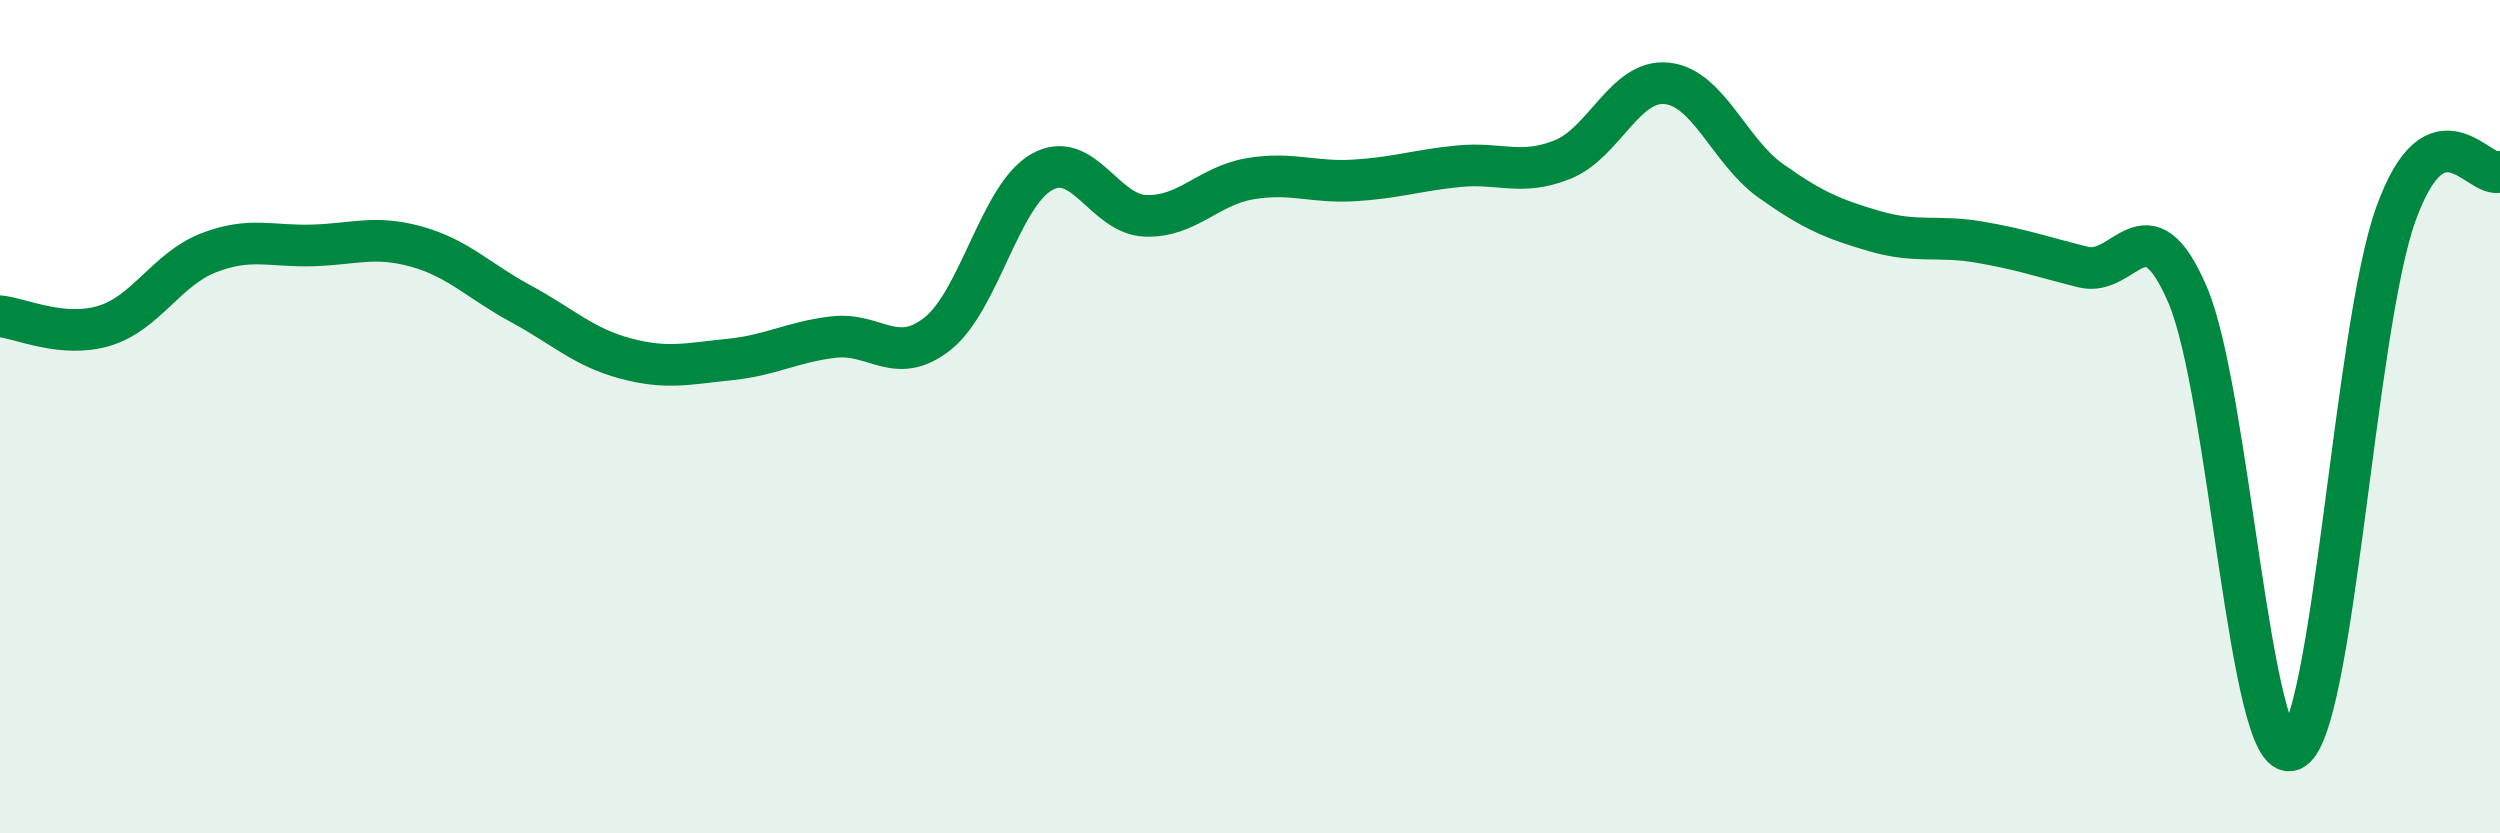
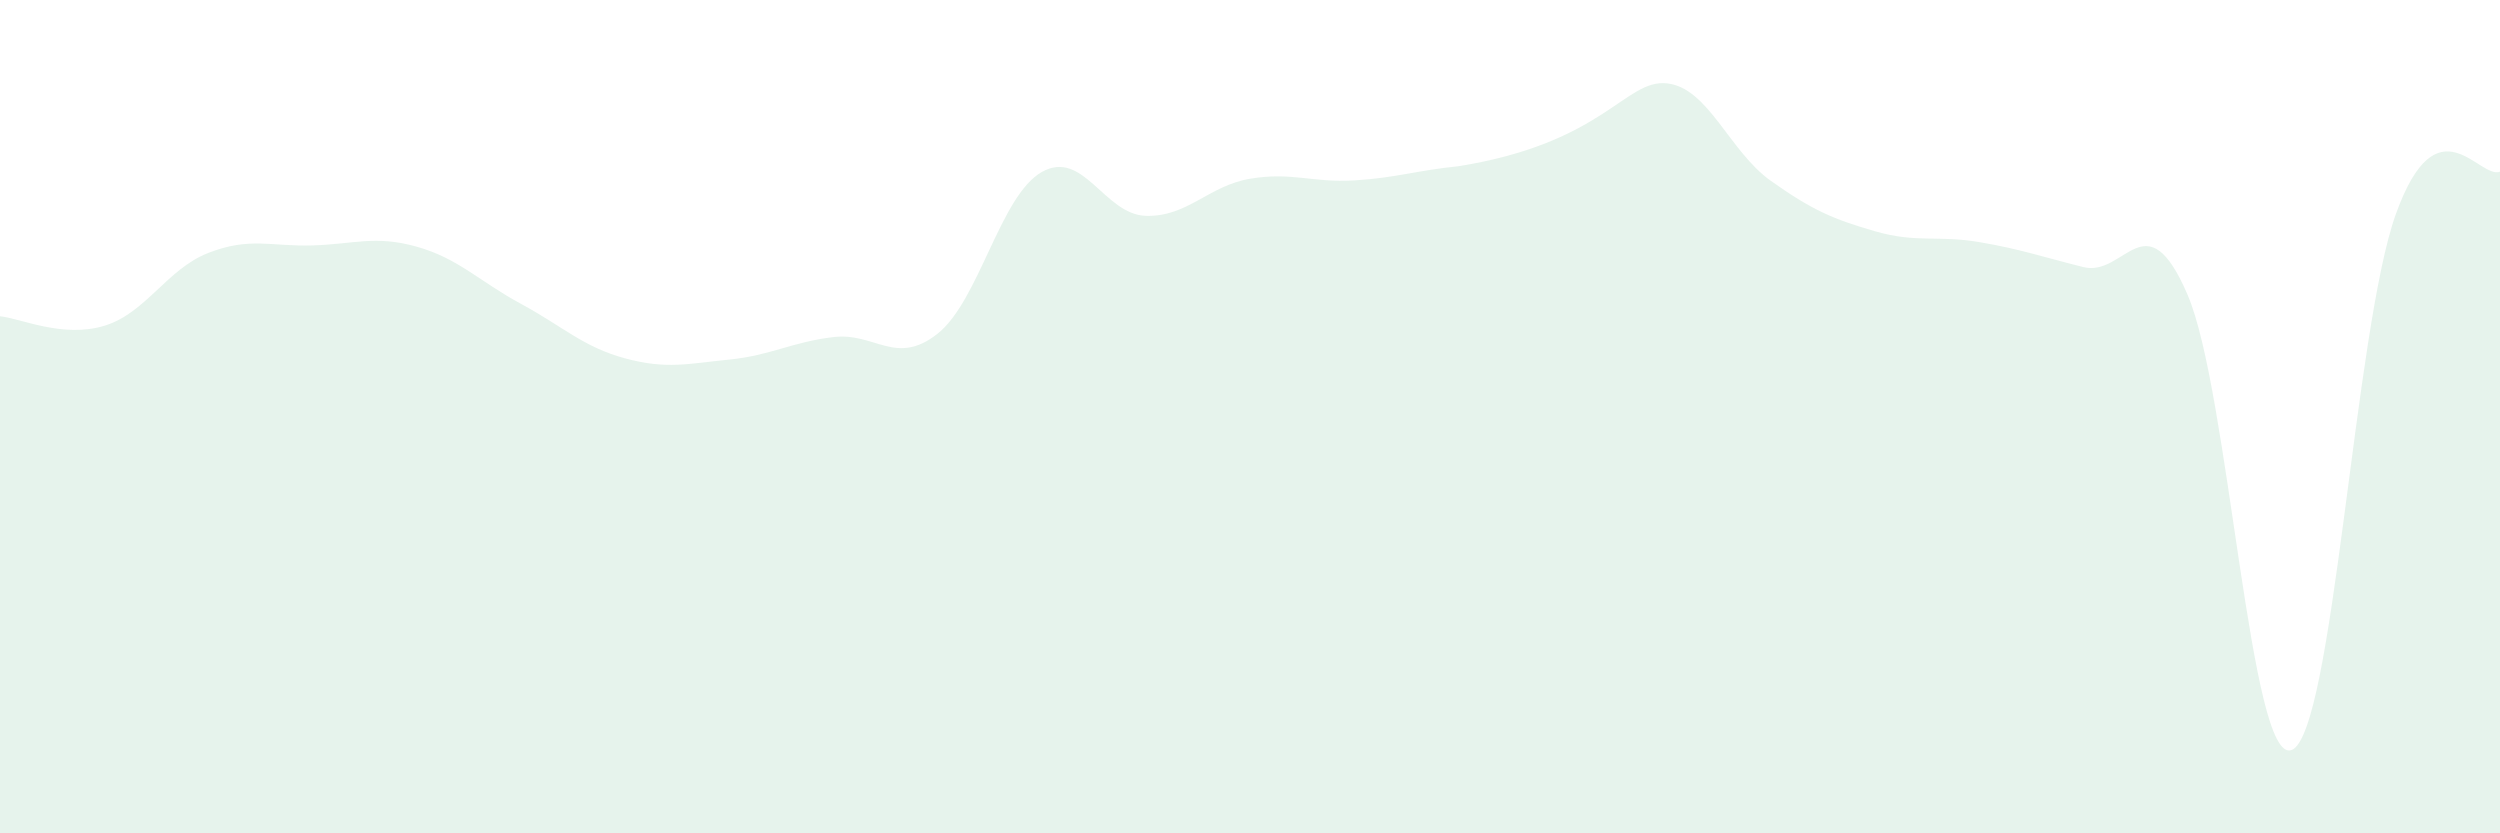
<svg xmlns="http://www.w3.org/2000/svg" width="60" height="20" viewBox="0 0 60 20">
-   <path d="M 0,7.59 C 0.5,7.64 1.5,8.12 2.5,7.82 C 3.5,7.52 4,6.46 5,6.07 C 6,5.68 6.5,5.92 7.5,5.89 C 8.5,5.86 9,5.64 10,5.92 C 11,6.2 11.5,6.75 12.5,7.29 C 13.5,7.83 14,8.33 15,8.6 C 16,8.87 16.5,8.73 17.5,8.63 C 18.5,8.53 19,8.21 20,8.09 C 21,7.97 21.5,8.8 22.5,8.01 C 23.5,7.22 24,4.7 25,4.13 C 26,3.56 26.5,5.15 27.5,5.18 C 28.5,5.21 29,4.46 30,4.29 C 31,4.12 31.5,4.39 32.5,4.33 C 33.5,4.27 34,4.09 35,3.99 C 36,3.89 36.5,4.23 37.5,3.83 C 38.5,3.43 39,1.9 40,2 C 41,2.1 41.5,3.63 42.5,4.34 C 43.5,5.05 44,5.26 45,5.55 C 46,5.84 46.5,5.64 47.5,5.81 C 48.5,5.98 49,6.16 50,6.41 C 51,6.66 51.5,4.75 52.5,7.07 C 53.5,9.39 54,18.39 55,18 C 56,17.61 56.5,7.92 57.5,5.14 C 58.5,2.36 59.5,4.32 60,4.12L60 20L0 20Z" fill="#008740" opacity="0.1" stroke-linecap="round" stroke-linejoin="round" />
-   <path d="M 0,7.59 C 0.5,7.64 1.5,8.12 2.5,7.82 C 3.5,7.52 4,6.46 5,6.07 C 6,5.68 6.5,5.92 7.5,5.89 C 8.5,5.86 9,5.64 10,5.92 C 11,6.2 11.5,6.75 12.5,7.29 C 13.5,7.83 14,8.33 15,8.6 C 16,8.87 16.5,8.73 17.5,8.63 C 18.5,8.53 19,8.21 20,8.09 C 21,7.97 21.5,8.8 22.5,8.01 C 23.5,7.22 24,4.7 25,4.13 C 26,3.56 26.5,5.15 27.5,5.18 C 28.5,5.21 29,4.46 30,4.29 C 31,4.12 31.5,4.39 32.5,4.33 C 33.5,4.27 34,4.09 35,3.99 C 36,3.89 36.5,4.23 37.5,3.83 C 38.5,3.43 39,1.9 40,2 C 41,2.1 41.5,3.63 42.5,4.34 C 43.5,5.05 44,5.26 45,5.55 C 46,5.84 46.5,5.64 47.5,5.81 C 48.5,5.98 49,6.16 50,6.41 C 51,6.66 51.5,4.75 52.5,7.07 C 53.5,9.39 54,18.39 55,18 C 56,17.61 56.5,7.92 57.5,5.14 C 58.5,2.36 59.5,4.32 60,4.12" stroke="#008740" stroke-width="1" fill="none" stroke-linecap="round" stroke-linejoin="round" />
+   <path d="M 0,7.59 C 0.5,7.64 1.5,8.12 2.5,7.82 C 3.5,7.52 4,6.46 5,6.07 C 6,5.68 6.5,5.92 7.5,5.89 C 8.5,5.86 9,5.64 10,5.92 C 11,6.2 11.5,6.75 12.5,7.29 C 13.5,7.83 14,8.33 15,8.6 C 16,8.87 16.5,8.73 17.5,8.63 C 18.5,8.53 19,8.21 20,8.09 C 21,7.97 21.5,8.8 22.5,8.01 C 23.5,7.22 24,4.7 25,4.13 C 26,3.56 26.5,5.15 27.5,5.18 C 28.5,5.21 29,4.46 30,4.29 C 31,4.12 31.5,4.39 32.5,4.33 C 33.5,4.27 34,4.09 35,3.99 C 38.5,3.43 39,1.9 40,2 C 41,2.1 41.5,3.63 42.5,4.34 C 43.5,5.05 44,5.26 45,5.55 C 46,5.84 46.5,5.64 47.5,5.81 C 48.5,5.98 49,6.16 50,6.41 C 51,6.66 51.5,4.75 52.5,7.07 C 53.5,9.39 54,18.39 55,18 C 56,17.61 56.5,7.92 57.5,5.14 C 58.5,2.36 59.5,4.32 60,4.12L60 20L0 20Z" fill="#008740" opacity="0.1" stroke-linecap="round" stroke-linejoin="round" />
</svg>